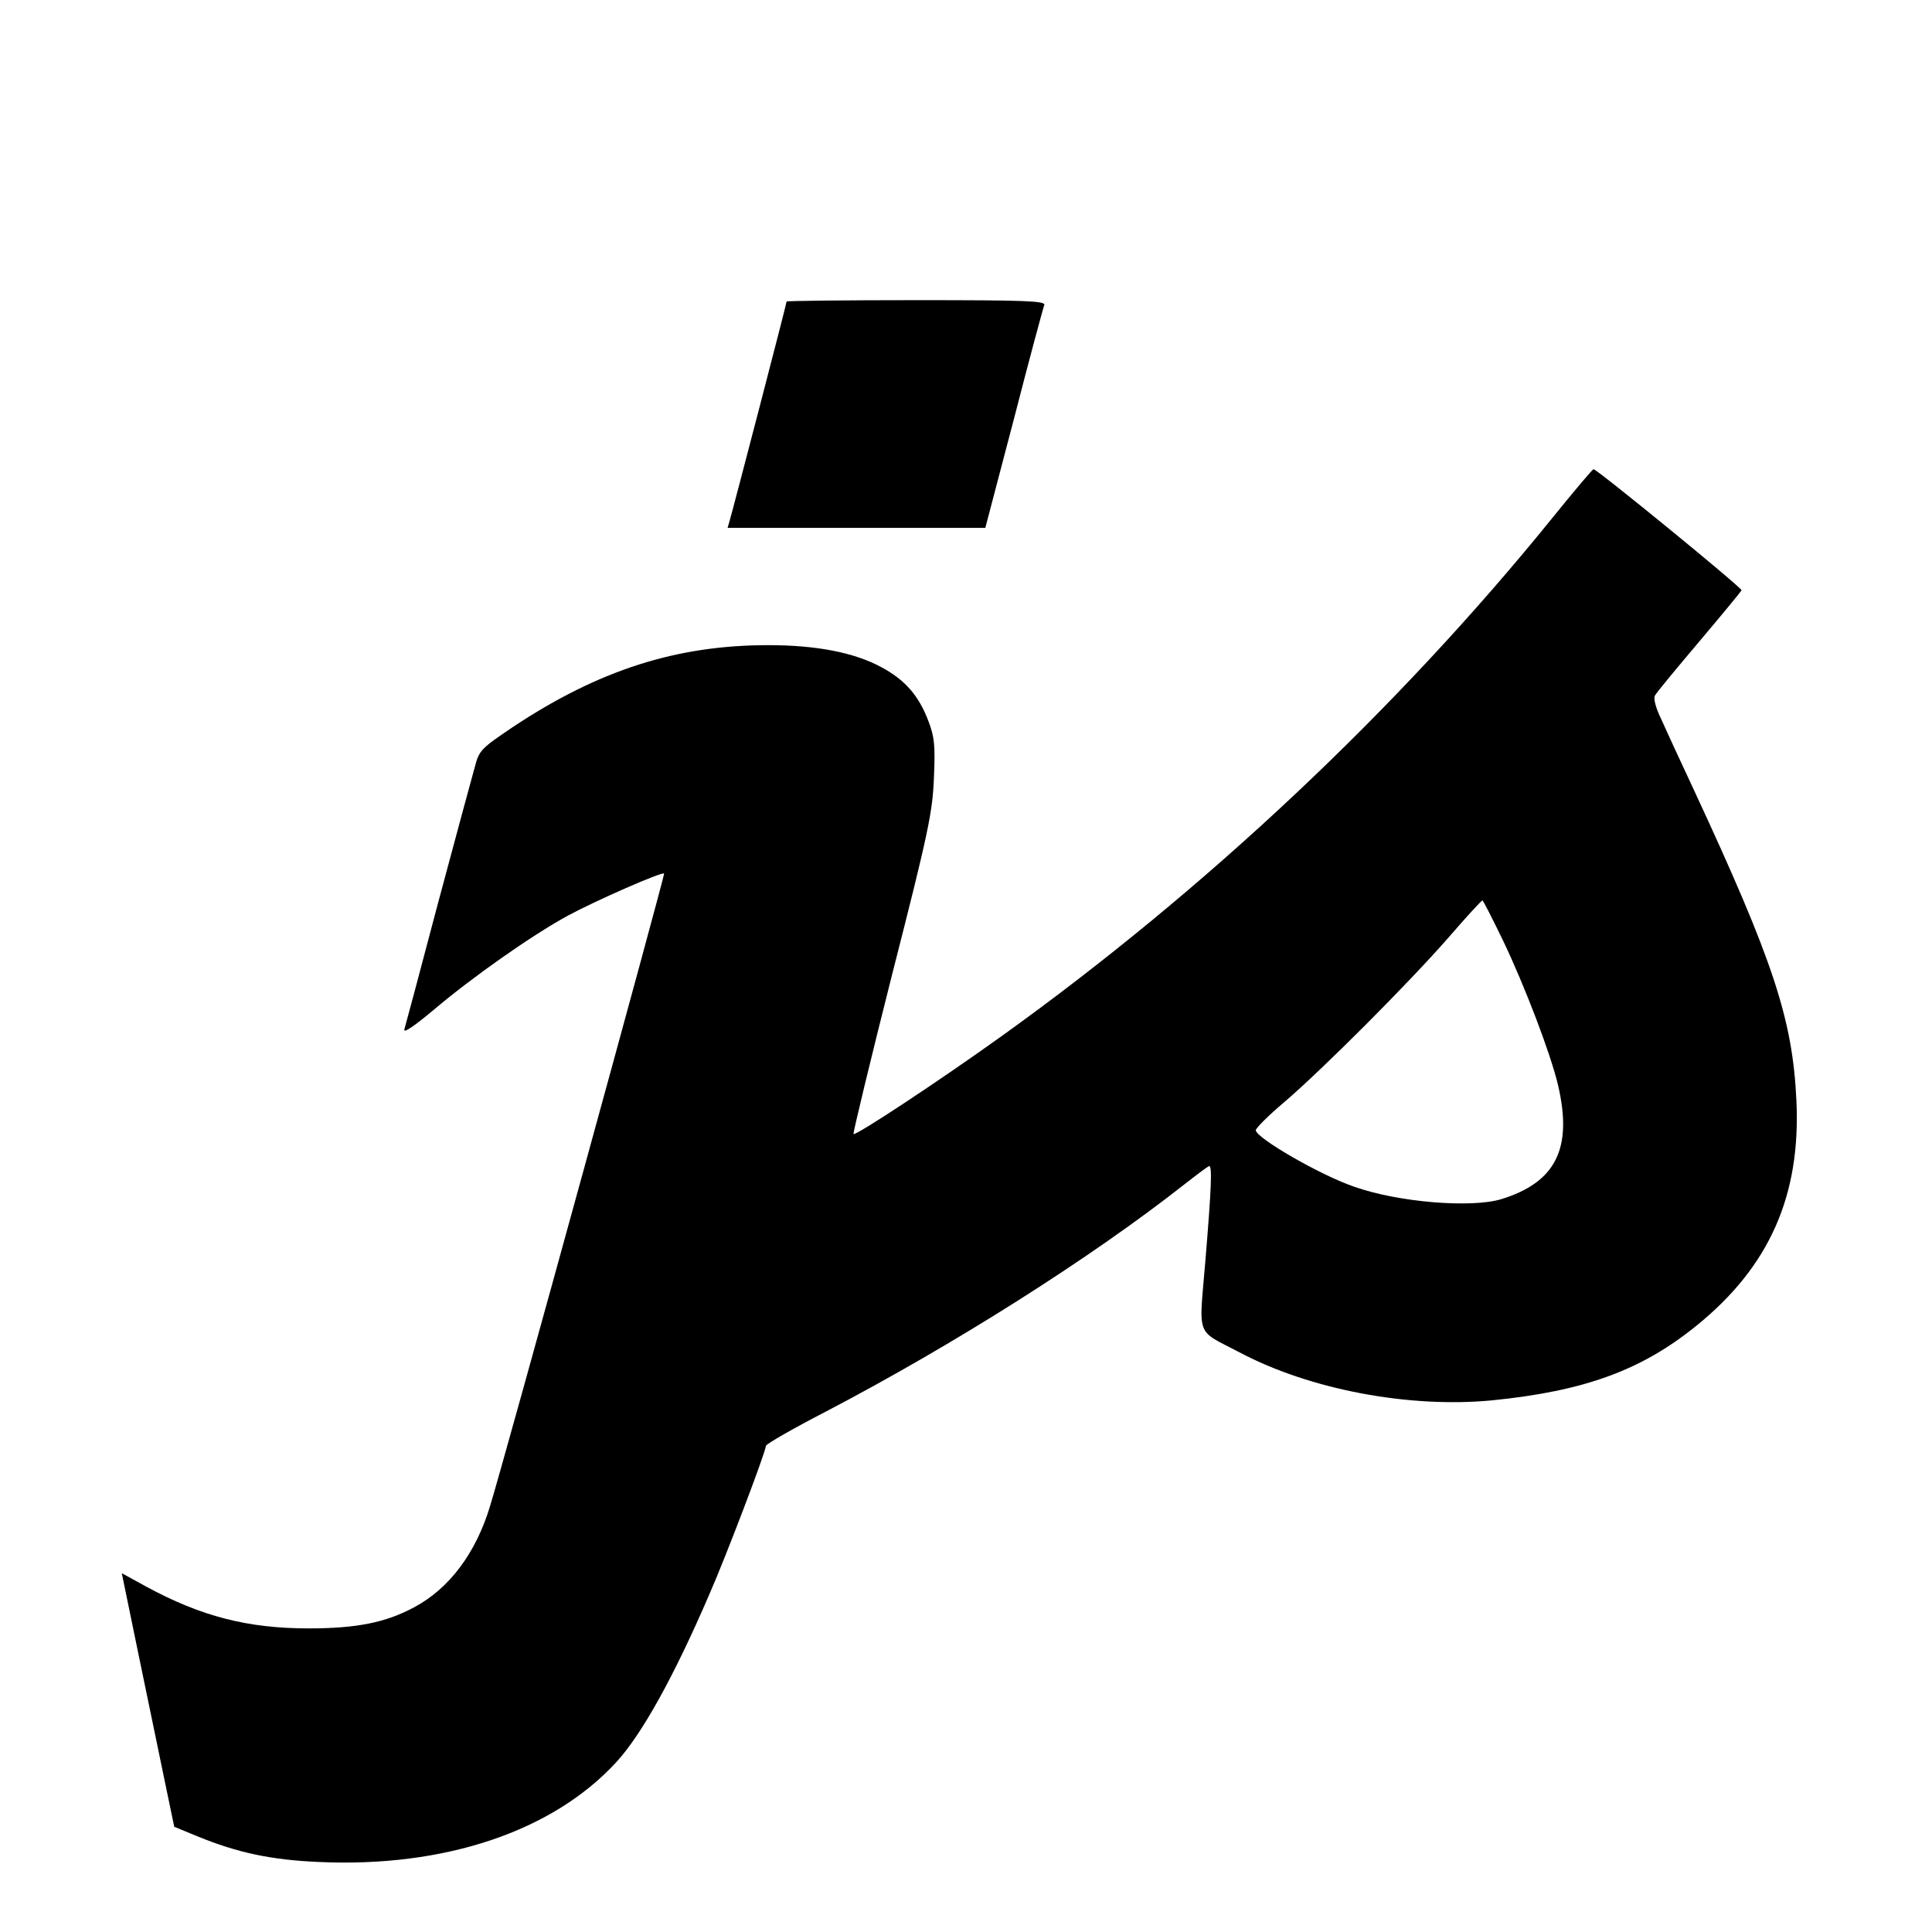
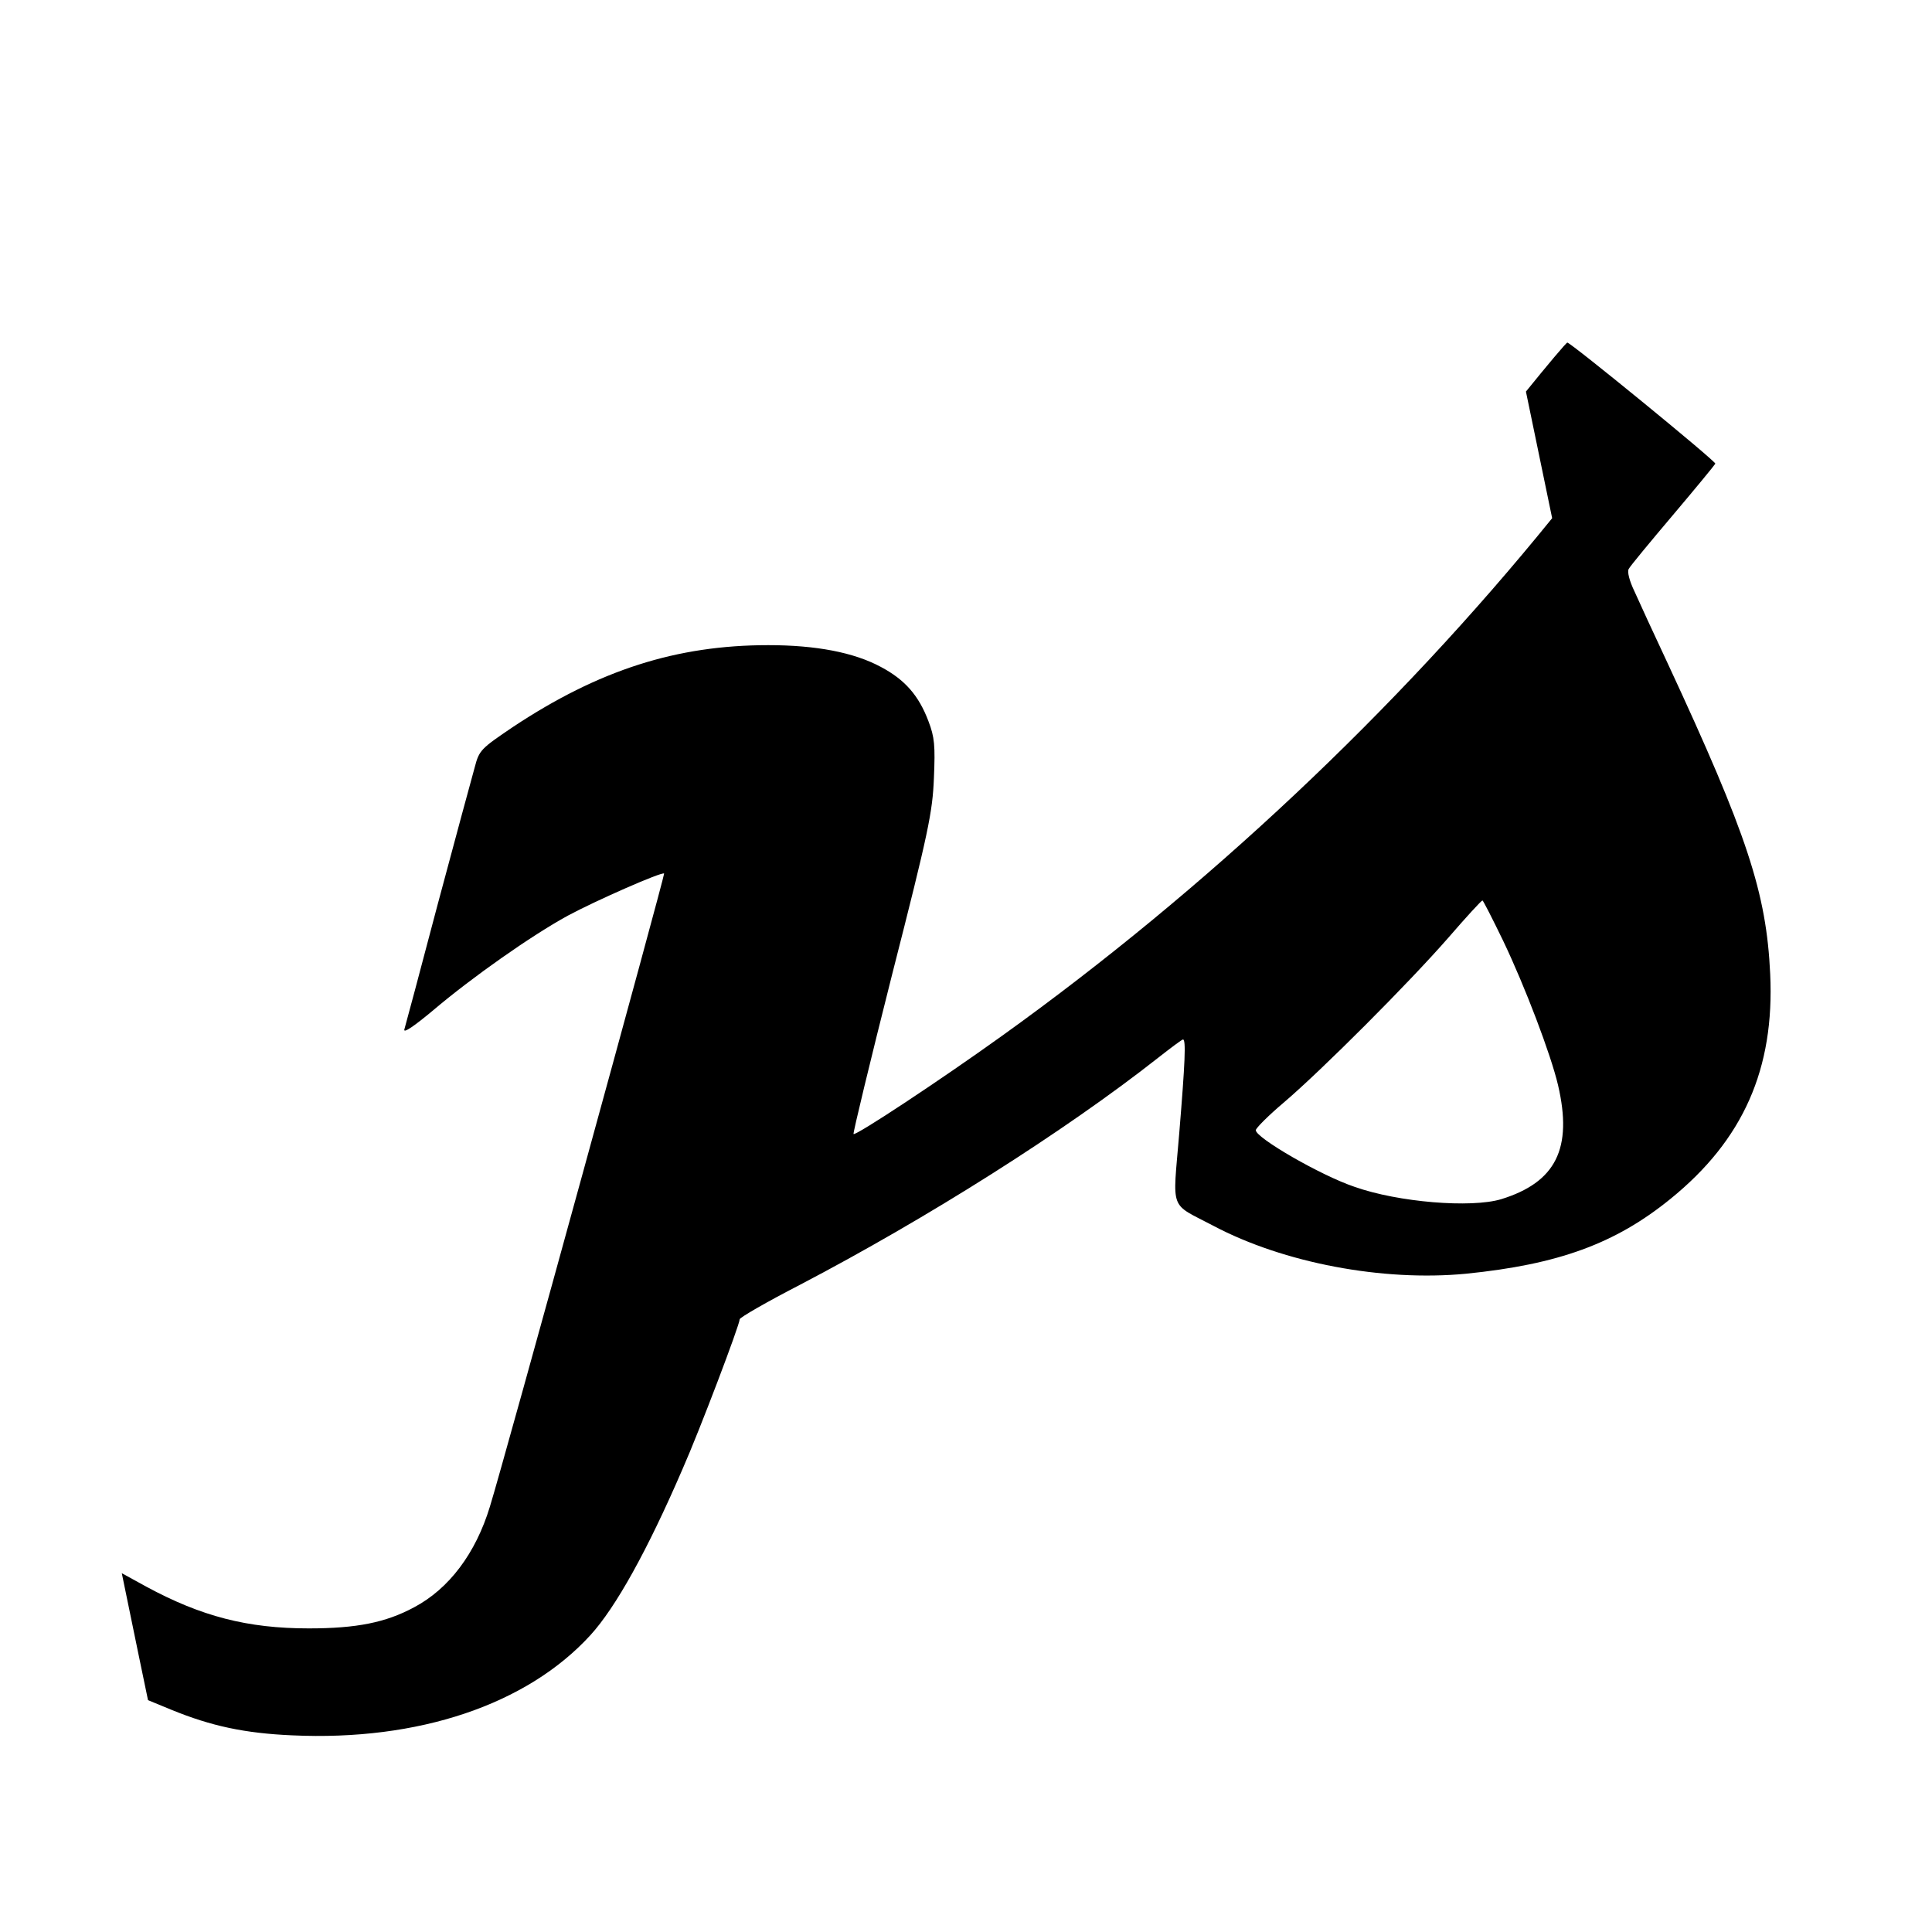
<svg xmlns="http://www.w3.org/2000/svg" version="1.0" width="560pt" height="560pt" viewBox="0 0 560 560" preserveAspectRatio="xMidYMid meet">
  <g transform="translate(0,560) scale(0.1,-0.1)" fill="#000000" stroke="none">
-     <path d="M2280 4726 c0 -6 -157 -609 -165 -635 l-6 -21 373 0 374 0 83 316 c45 175 85 323 88 330 4 12 -59 14 -371 14 -207 0 -376 -2 -376 -4z" />
-     <path d="M4499 4098 c-451 -557 -1006 -1078 -1594 -1500 -181 -130 -425 -291 -431 -285 -2 2 48 210 112 463 106 415 117 470 121 569 4 94 2 118 -16 165 -28 74 -68 120 -138 157 -78 42 -188 63 -326 63 -266 0 -491 -72 -740 -237 -93 -63 -98 -67 -111 -117 -8 -28 -56 -206 -107 -396 -50 -190 -94 -354 -97 -364 -3 -12 29 10 84 56 112 95 284 216 390 274 82 44 273 128 279 122 3 -3 -464 -1703 -505 -1835 -41 -135 -118 -238 -220 -292 -82 -44 -166 -61 -305 -61 -178 0 -312 35 -471 121 l-71 39 49 -238 c27 -130 61 -295 76 -367 l27 -130 68 -28 c115 -47 212 -68 350 -74 366 -17 680 89 864 290 74 81 166 247 267 481 50 113 166 419 166 435 0 5 78 50 173 99 371 194 768 445 1040 659 37 29 69 53 72 53 9 0 6 -67 -11 -273 -19 -229 -30 -199 99 -267 204 -108 491 -162 732 -139 268 27 433 87 593 217 211 171 302 377 289 652 -11 235 -66 403 -297 900 -40 85 -83 179 -96 208 -15 31 -22 58 -17 66 4 8 62 78 128 156 66 78 121 145 123 149 2 7 -419 351 -429 351 -3 0 -57 -64 -120 -142z m-142 -1225 c64 -134 138 -329 159 -418 43 -184 -6 -282 -165 -331 -87 -26 -298 -9 -425 36 -98 33 -286 142 -286 164 0 6 37 43 82 81 109 93 360 344 477 478 51 59 95 107 98 107 2 0 29 -53 60 -117z" />
+     <path d="M4499 4098 c-451 -557 -1006 -1078 -1594 -1500 -181 -130 -425 -291 -431 -285 -2 2 48 210 112 463 106 415 117 470 121 569 4 94 2 118 -16 165 -28 74 -68 120 -138 157 -78 42 -188 63 -326 63 -266 0 -491 -72 -740 -237 -93 -63 -98 -67 -111 -117 -8 -28 -56 -206 -107 -396 -50 -190 -94 -354 -97 -364 -3 -12 29 10 84 56 112 95 284 216 390 274 82 44 273 128 279 122 3 -3 -464 -1703 -505 -1835 -41 -135 -118 -238 -220 -292 -82 -44 -166 -61 -305 -61 -178 0 -312 35 -471 121 l-71 39 49 -238 l27 -130 68 -28 c115 -47 212 -68 350 -74 366 -17 680 89 864 290 74 81 166 247 267 481 50 113 166 419 166 435 0 5 78 50 173 99 371 194 768 445 1040 659 37 29 69 53 72 53 9 0 6 -67 -11 -273 -19 -229 -30 -199 99 -267 204 -108 491 -162 732 -139 268 27 433 87 593 217 211 171 302 377 289 652 -11 235 -66 403 -297 900 -40 85 -83 179 -96 208 -15 31 -22 58 -17 66 4 8 62 78 128 156 66 78 121 145 123 149 2 7 -419 351 -429 351 -3 0 -57 -64 -120 -142z m-142 -1225 c64 -134 138 -329 159 -418 43 -184 -6 -282 -165 -331 -87 -26 -298 -9 -425 36 -98 33 -286 142 -286 164 0 6 37 43 82 81 109 93 360 344 477 478 51 59 95 107 98 107 2 0 29 -53 60 -117z" />
  </g>
</svg>